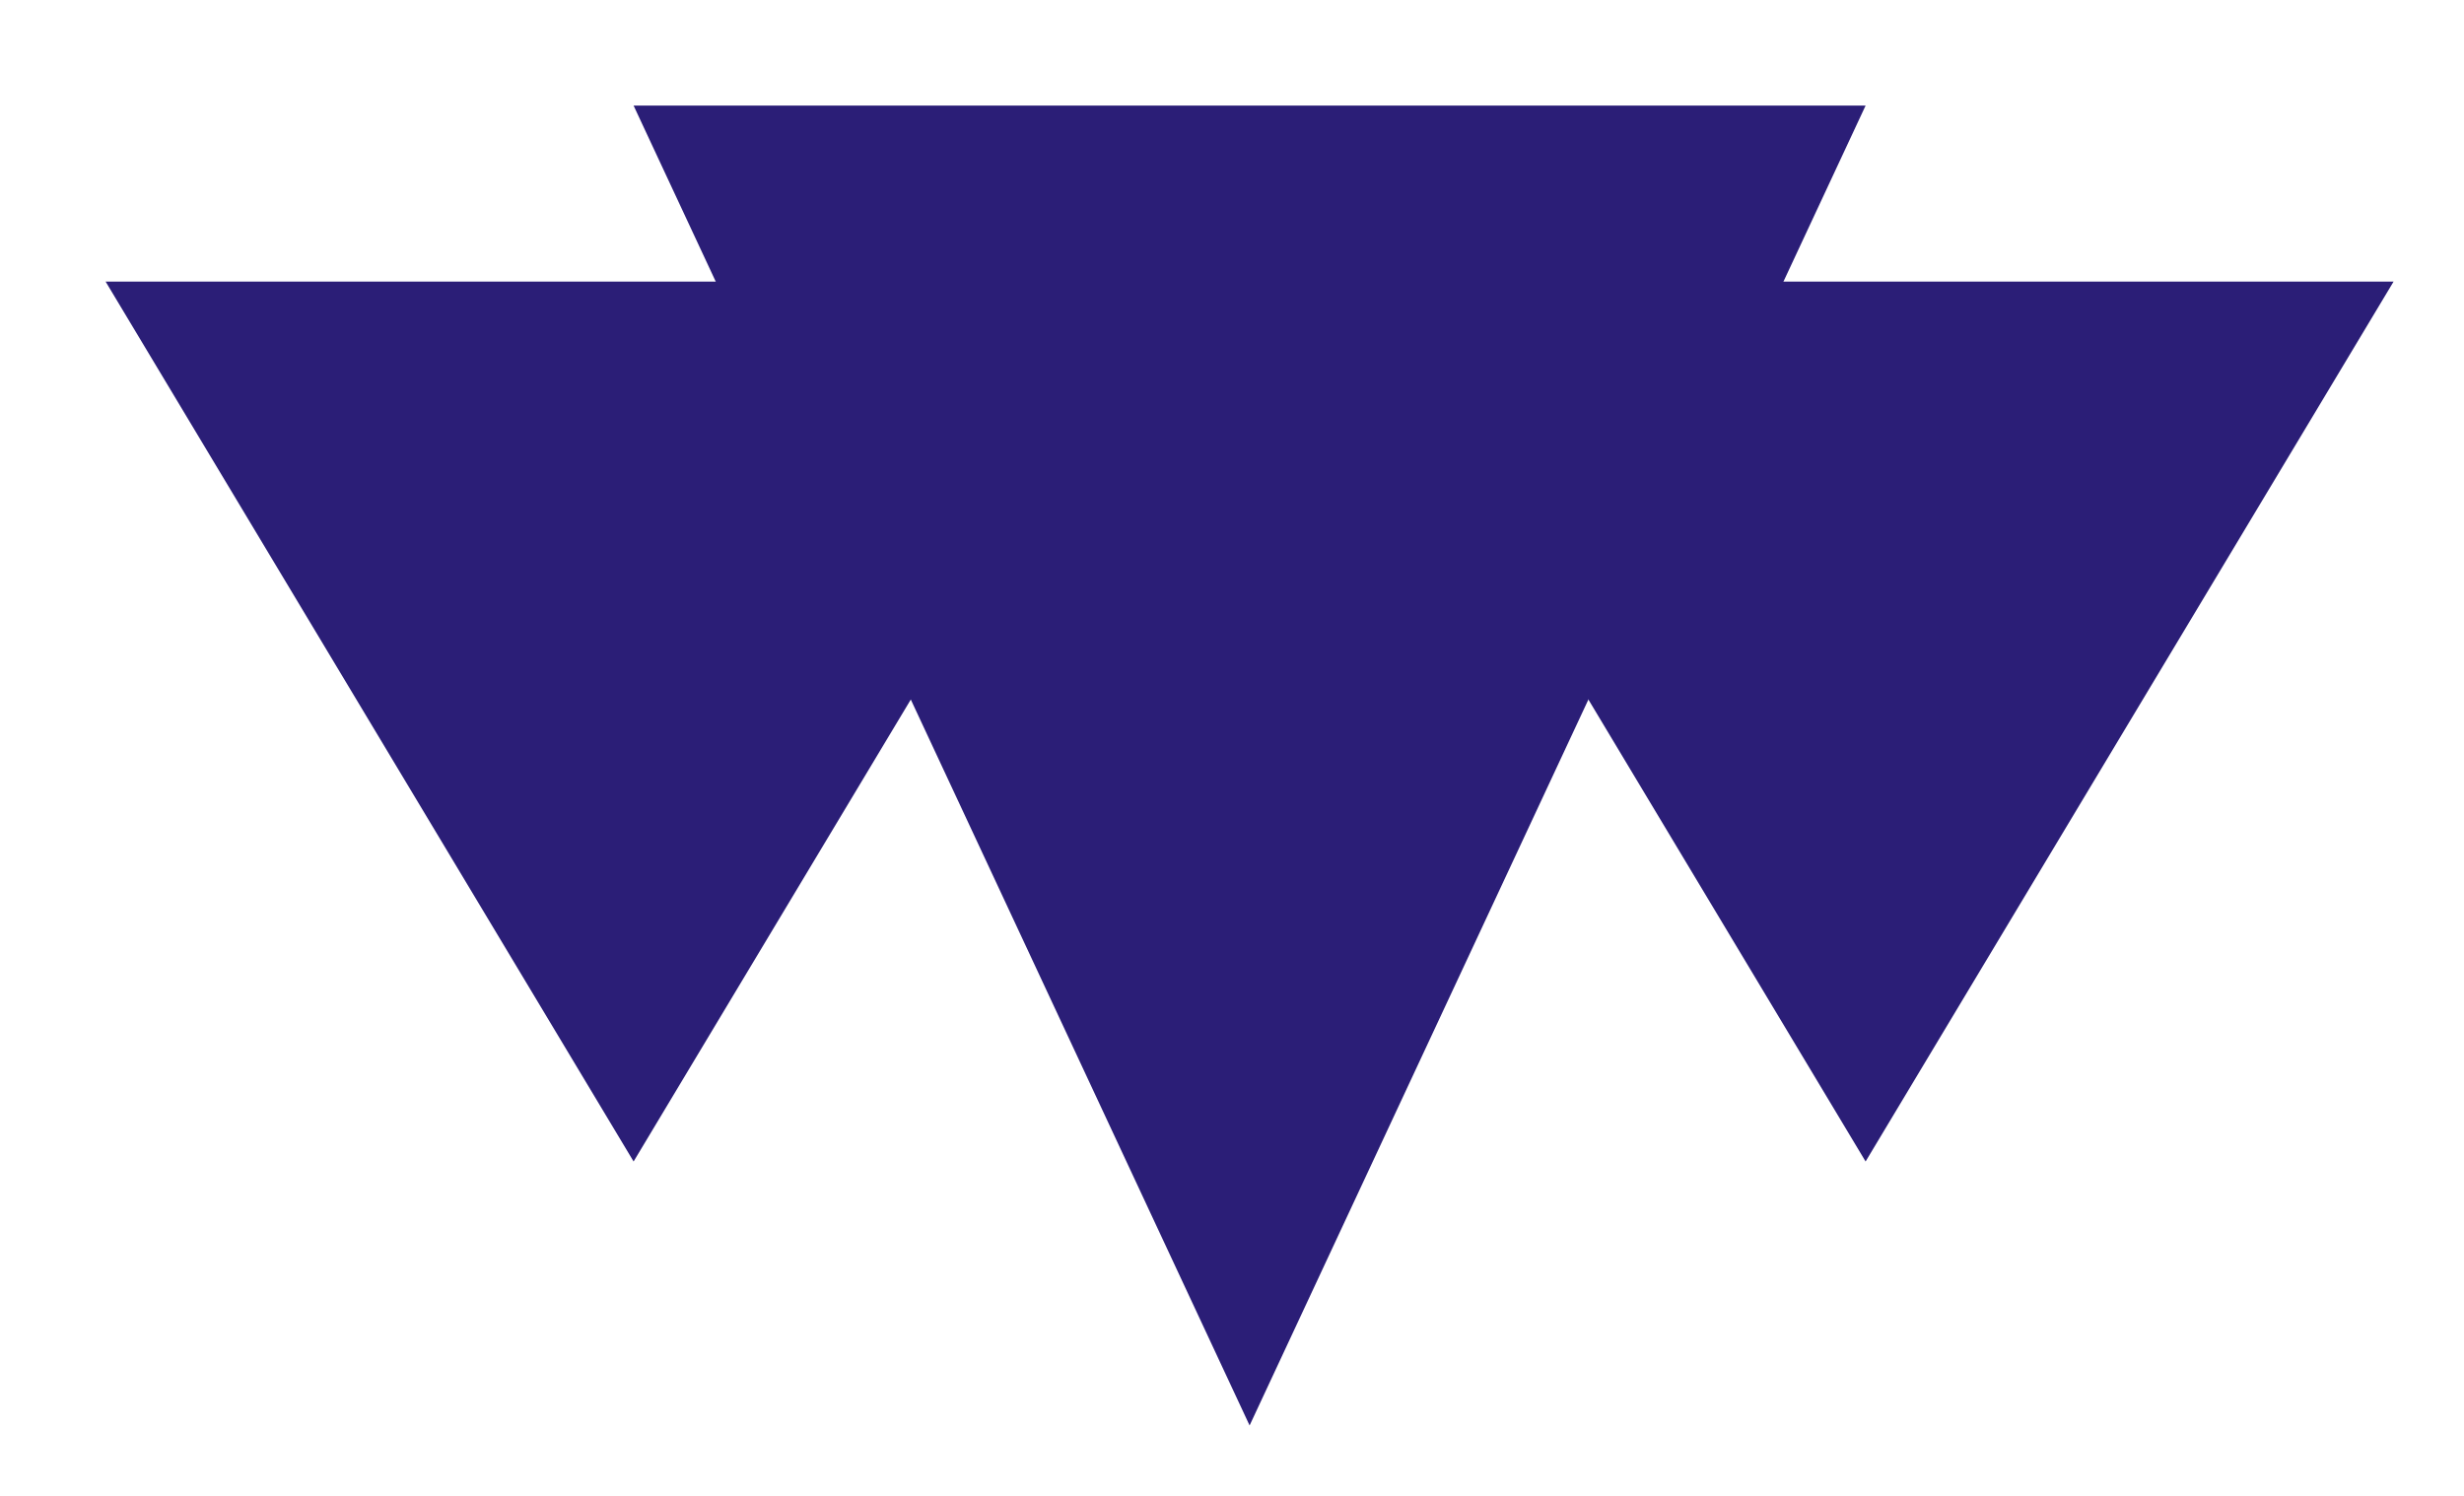
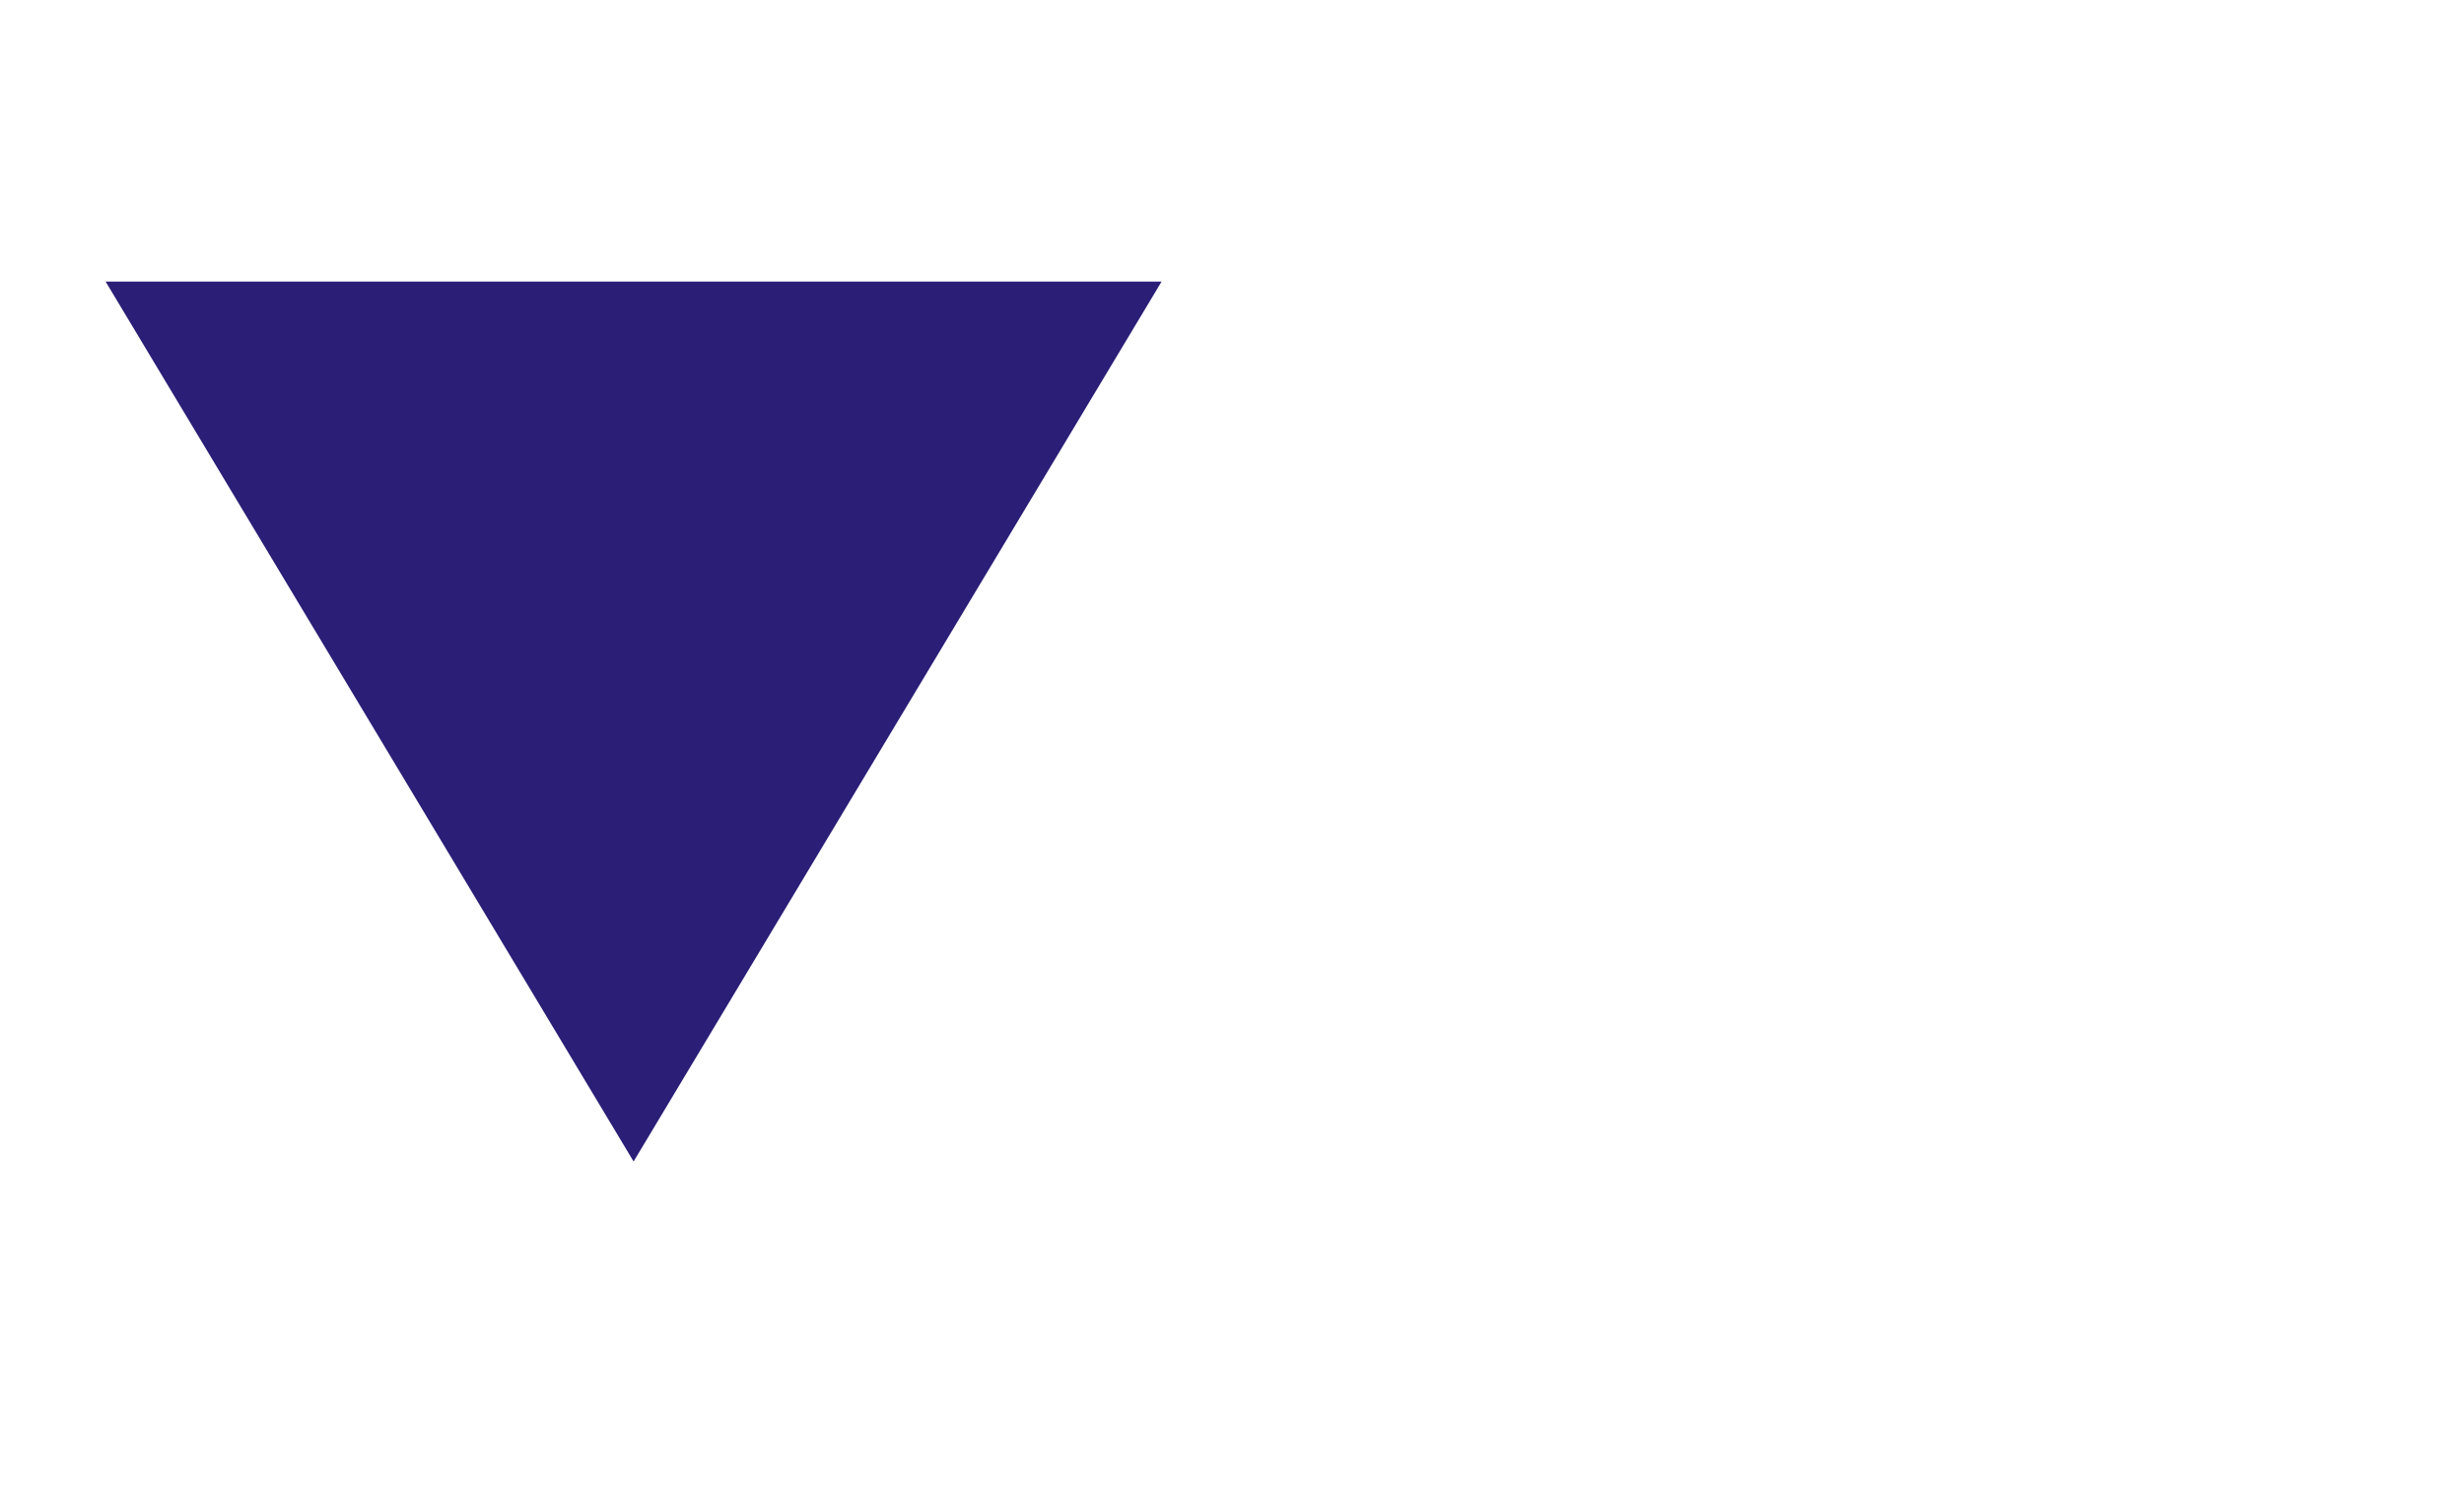
<svg xmlns="http://www.w3.org/2000/svg" viewBox="10 20 280 170">
  <defs>
    <filter id="shadow" x="-20%" y="-20%" width="140%" height="140%">
      <feGaussianBlur in="SourceAlpha" stdDeviation="3" />
      <feOffset dx="2" dy="2" result="offsetblur" />
      <feComponentTransfer>
        <feFuncA type="linear" slope="0.5" />
      </feComponentTransfer>
      <feMerge>
        <feMergeNode />
        <feMergeNode in="SourceGraphic" />
      </feMerge>
    </filter>
  </defs>
  <path d="M 20,50 L 140,50 L 80,150 Z" fill="rgb(43, 30, 119)" filter="url(#shadow)" />
-   <path d="M 160,50 L 280,50 L 220,150 Z" fill="rgb(43, 30, 119)" filter="url(#shadow)" />
-   <path d="M 80,30 L 220,30 L 150,180 Z" fill="rgb(43, 30, 119)" filter="url(#shadow)" />
</svg>